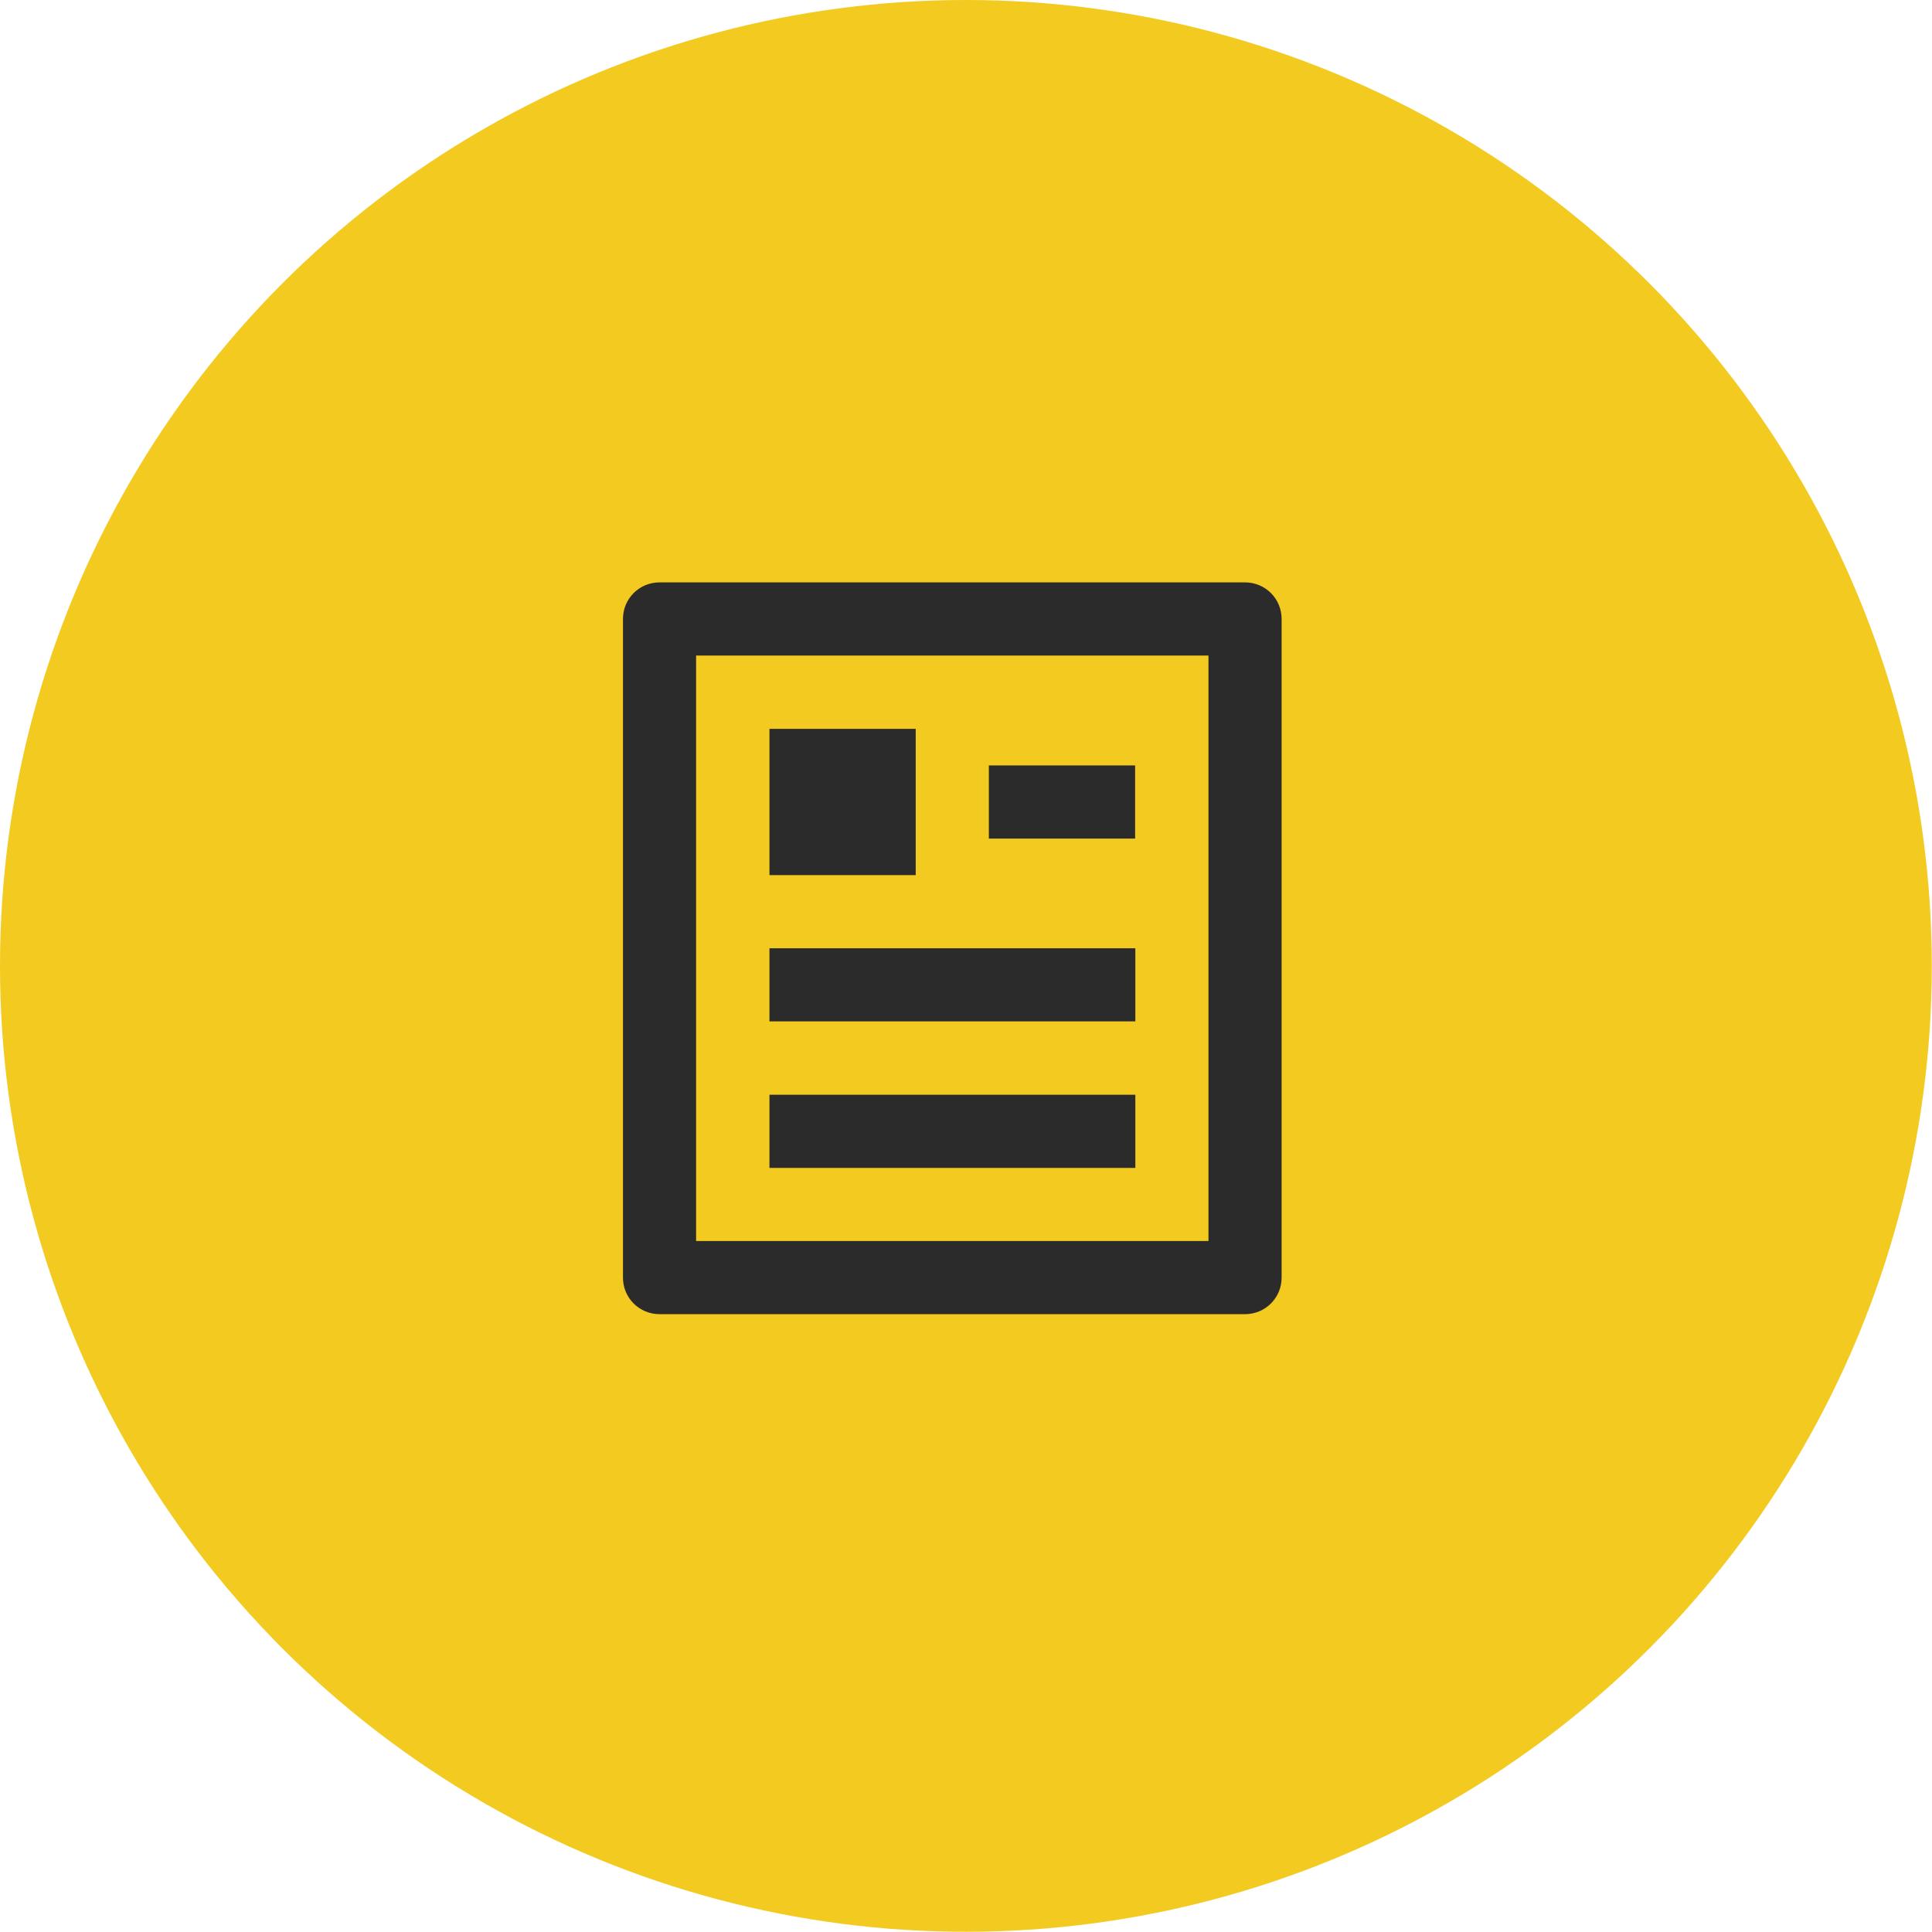
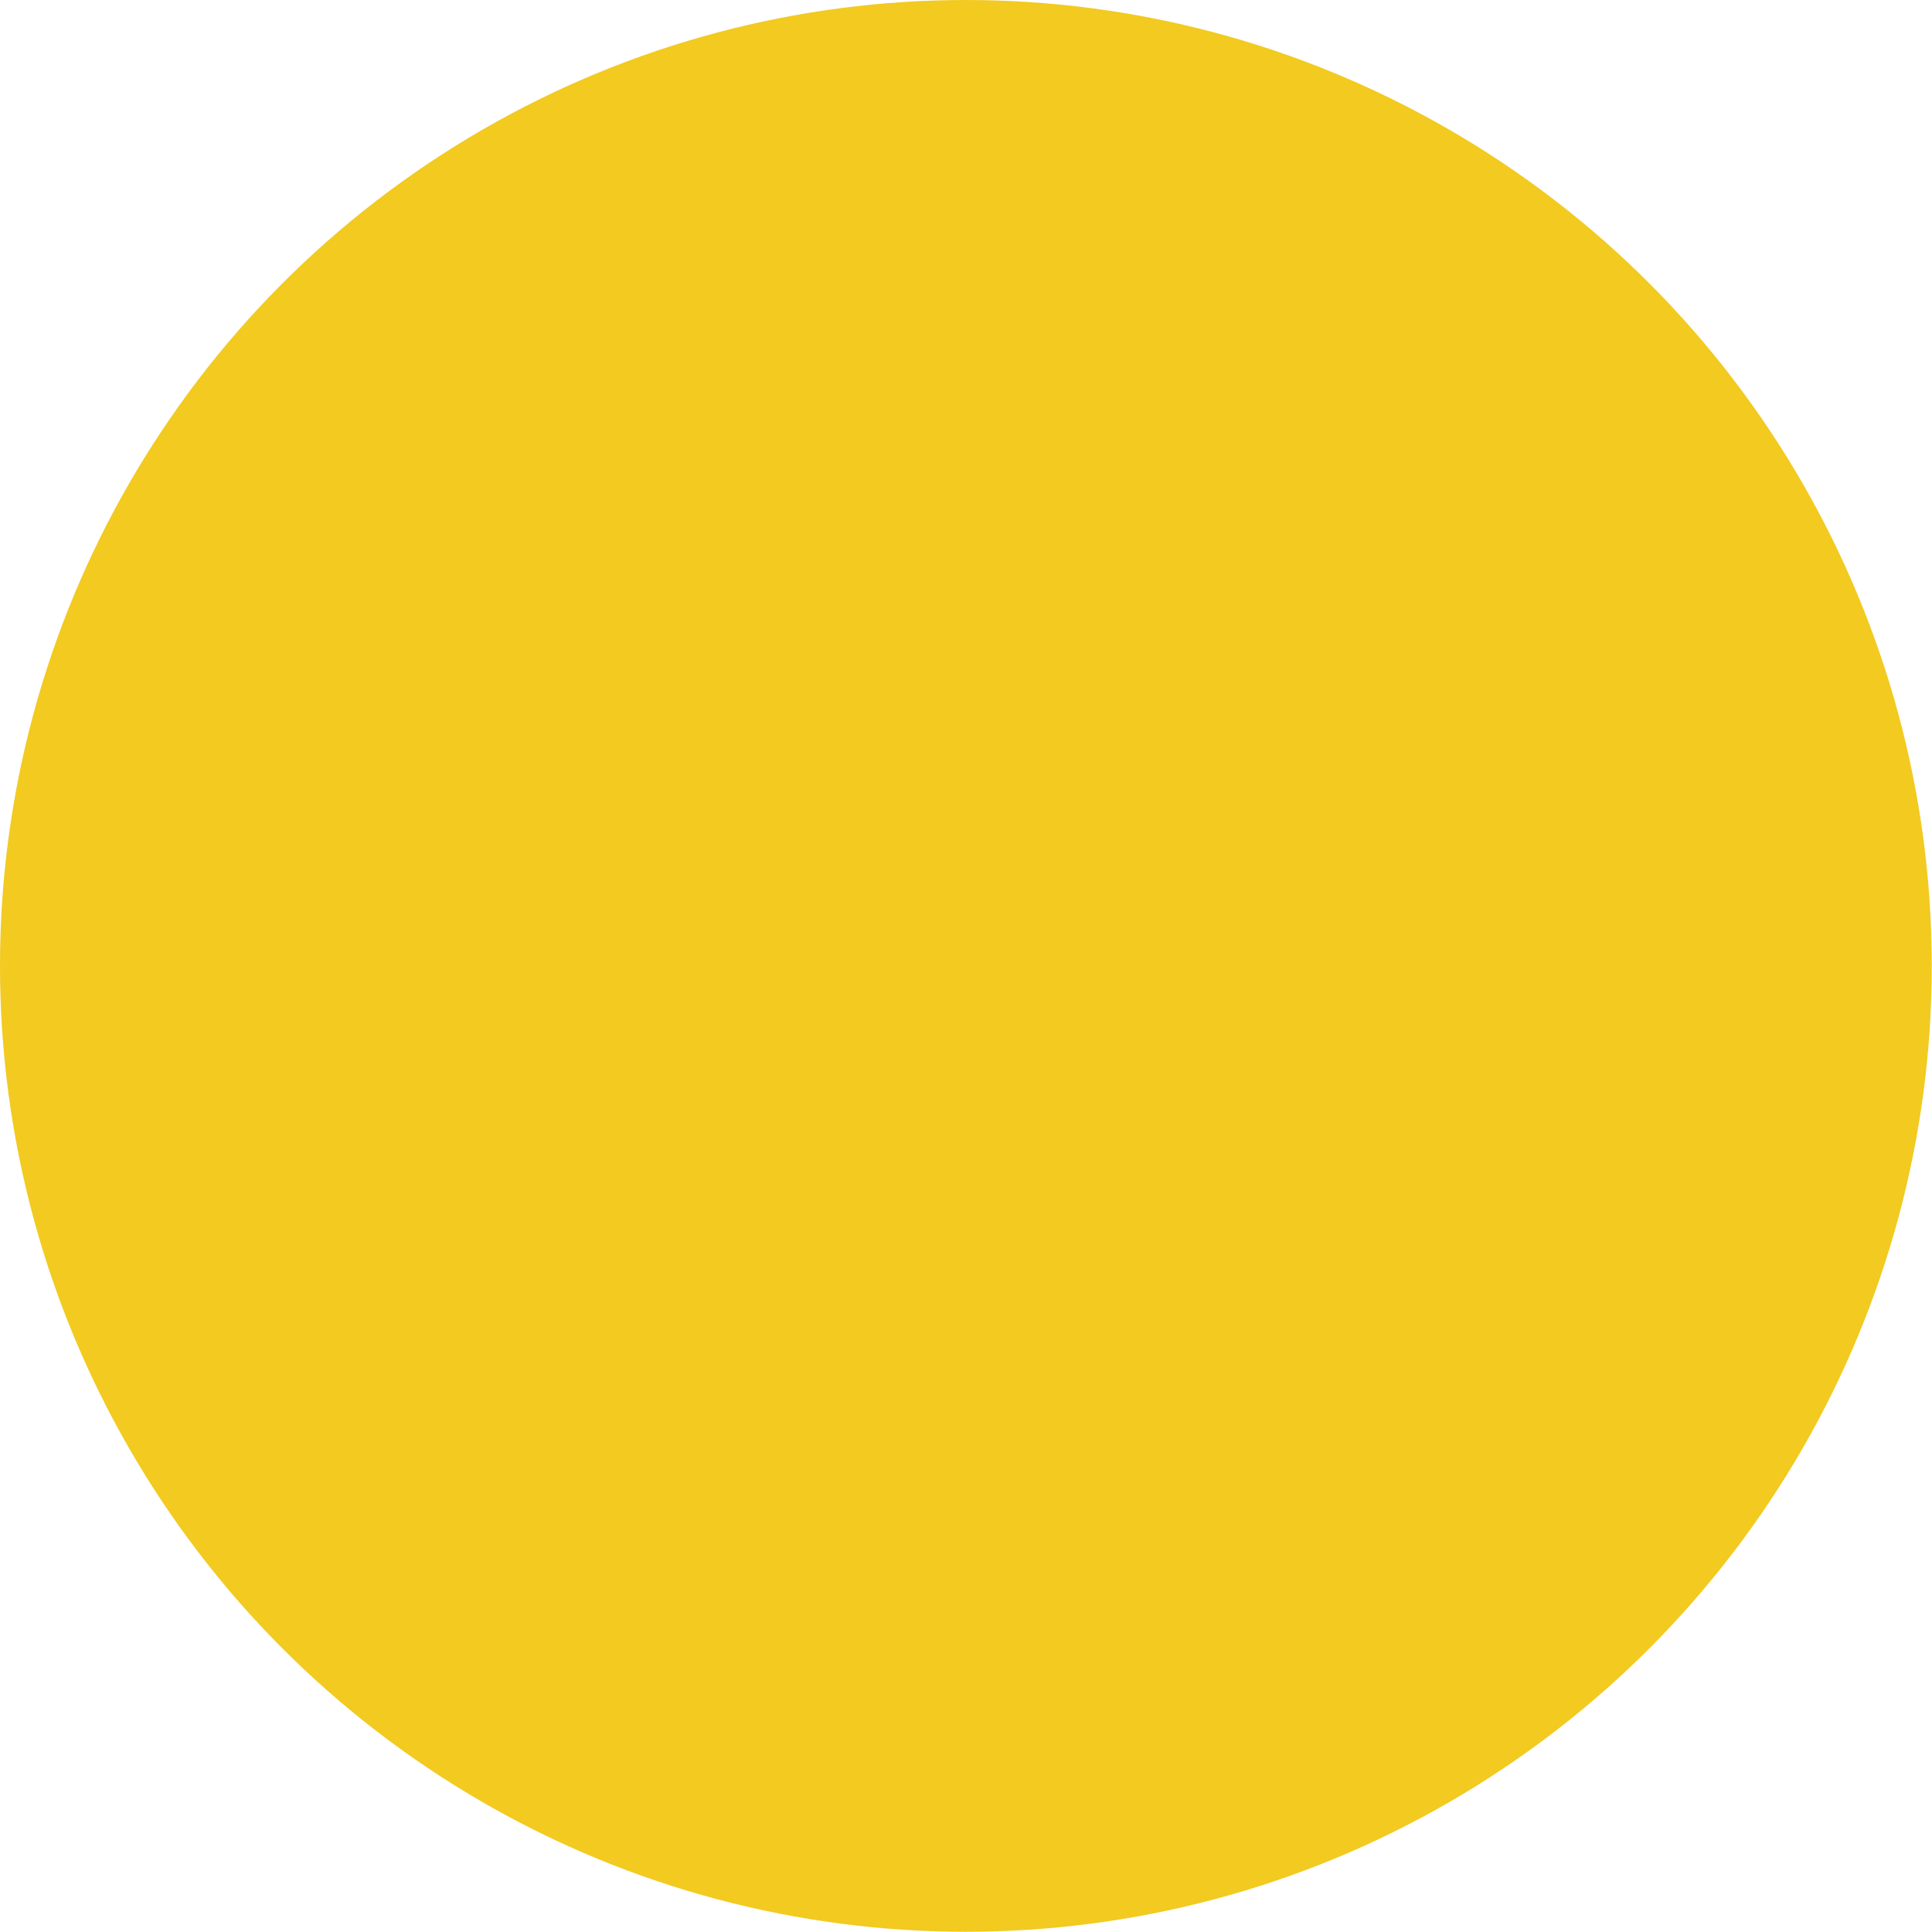
<svg xmlns="http://www.w3.org/2000/svg" id="Layer_2" data-name="Layer 2" viewBox="0 0 86.65 86.65">
  <defs>
    <style>      .cls-1 {        fill: #2b2b2b;      }      .cls-1, .cls-2 {        stroke-width: 0px;      }      .cls-2 {        fill: #f2ca20;      }    </style>
  </defs>
  <g id="Capa_1" data-name="Capa 1">
    <circle class="cls-2" cx="43.32" cy="43.32" r="43.32" />
-     <path class="cls-1" d="M55.84,58.94h-26.26c-.91,0-1.64-.73-1.64-1.64v-29.54c0-.91.73-1.64,1.64-1.64h26.26c.91,0,1.64.73,1.64,1.64v29.54c0,.91-.73,1.64-1.64,1.64ZM54.2,55.66v-26.26h-22.98v26.26h22.98ZM34.51,32.69h6.56v6.56h-6.56v-6.56ZM34.51,42.53h16.41v3.28h-16.41v-3.28ZM34.51,49.1h16.41v3.28h-16.41v-3.28ZM44.35,34.33h6.56v3.28h-6.56v-3.28Z" />
  </g>
</svg>